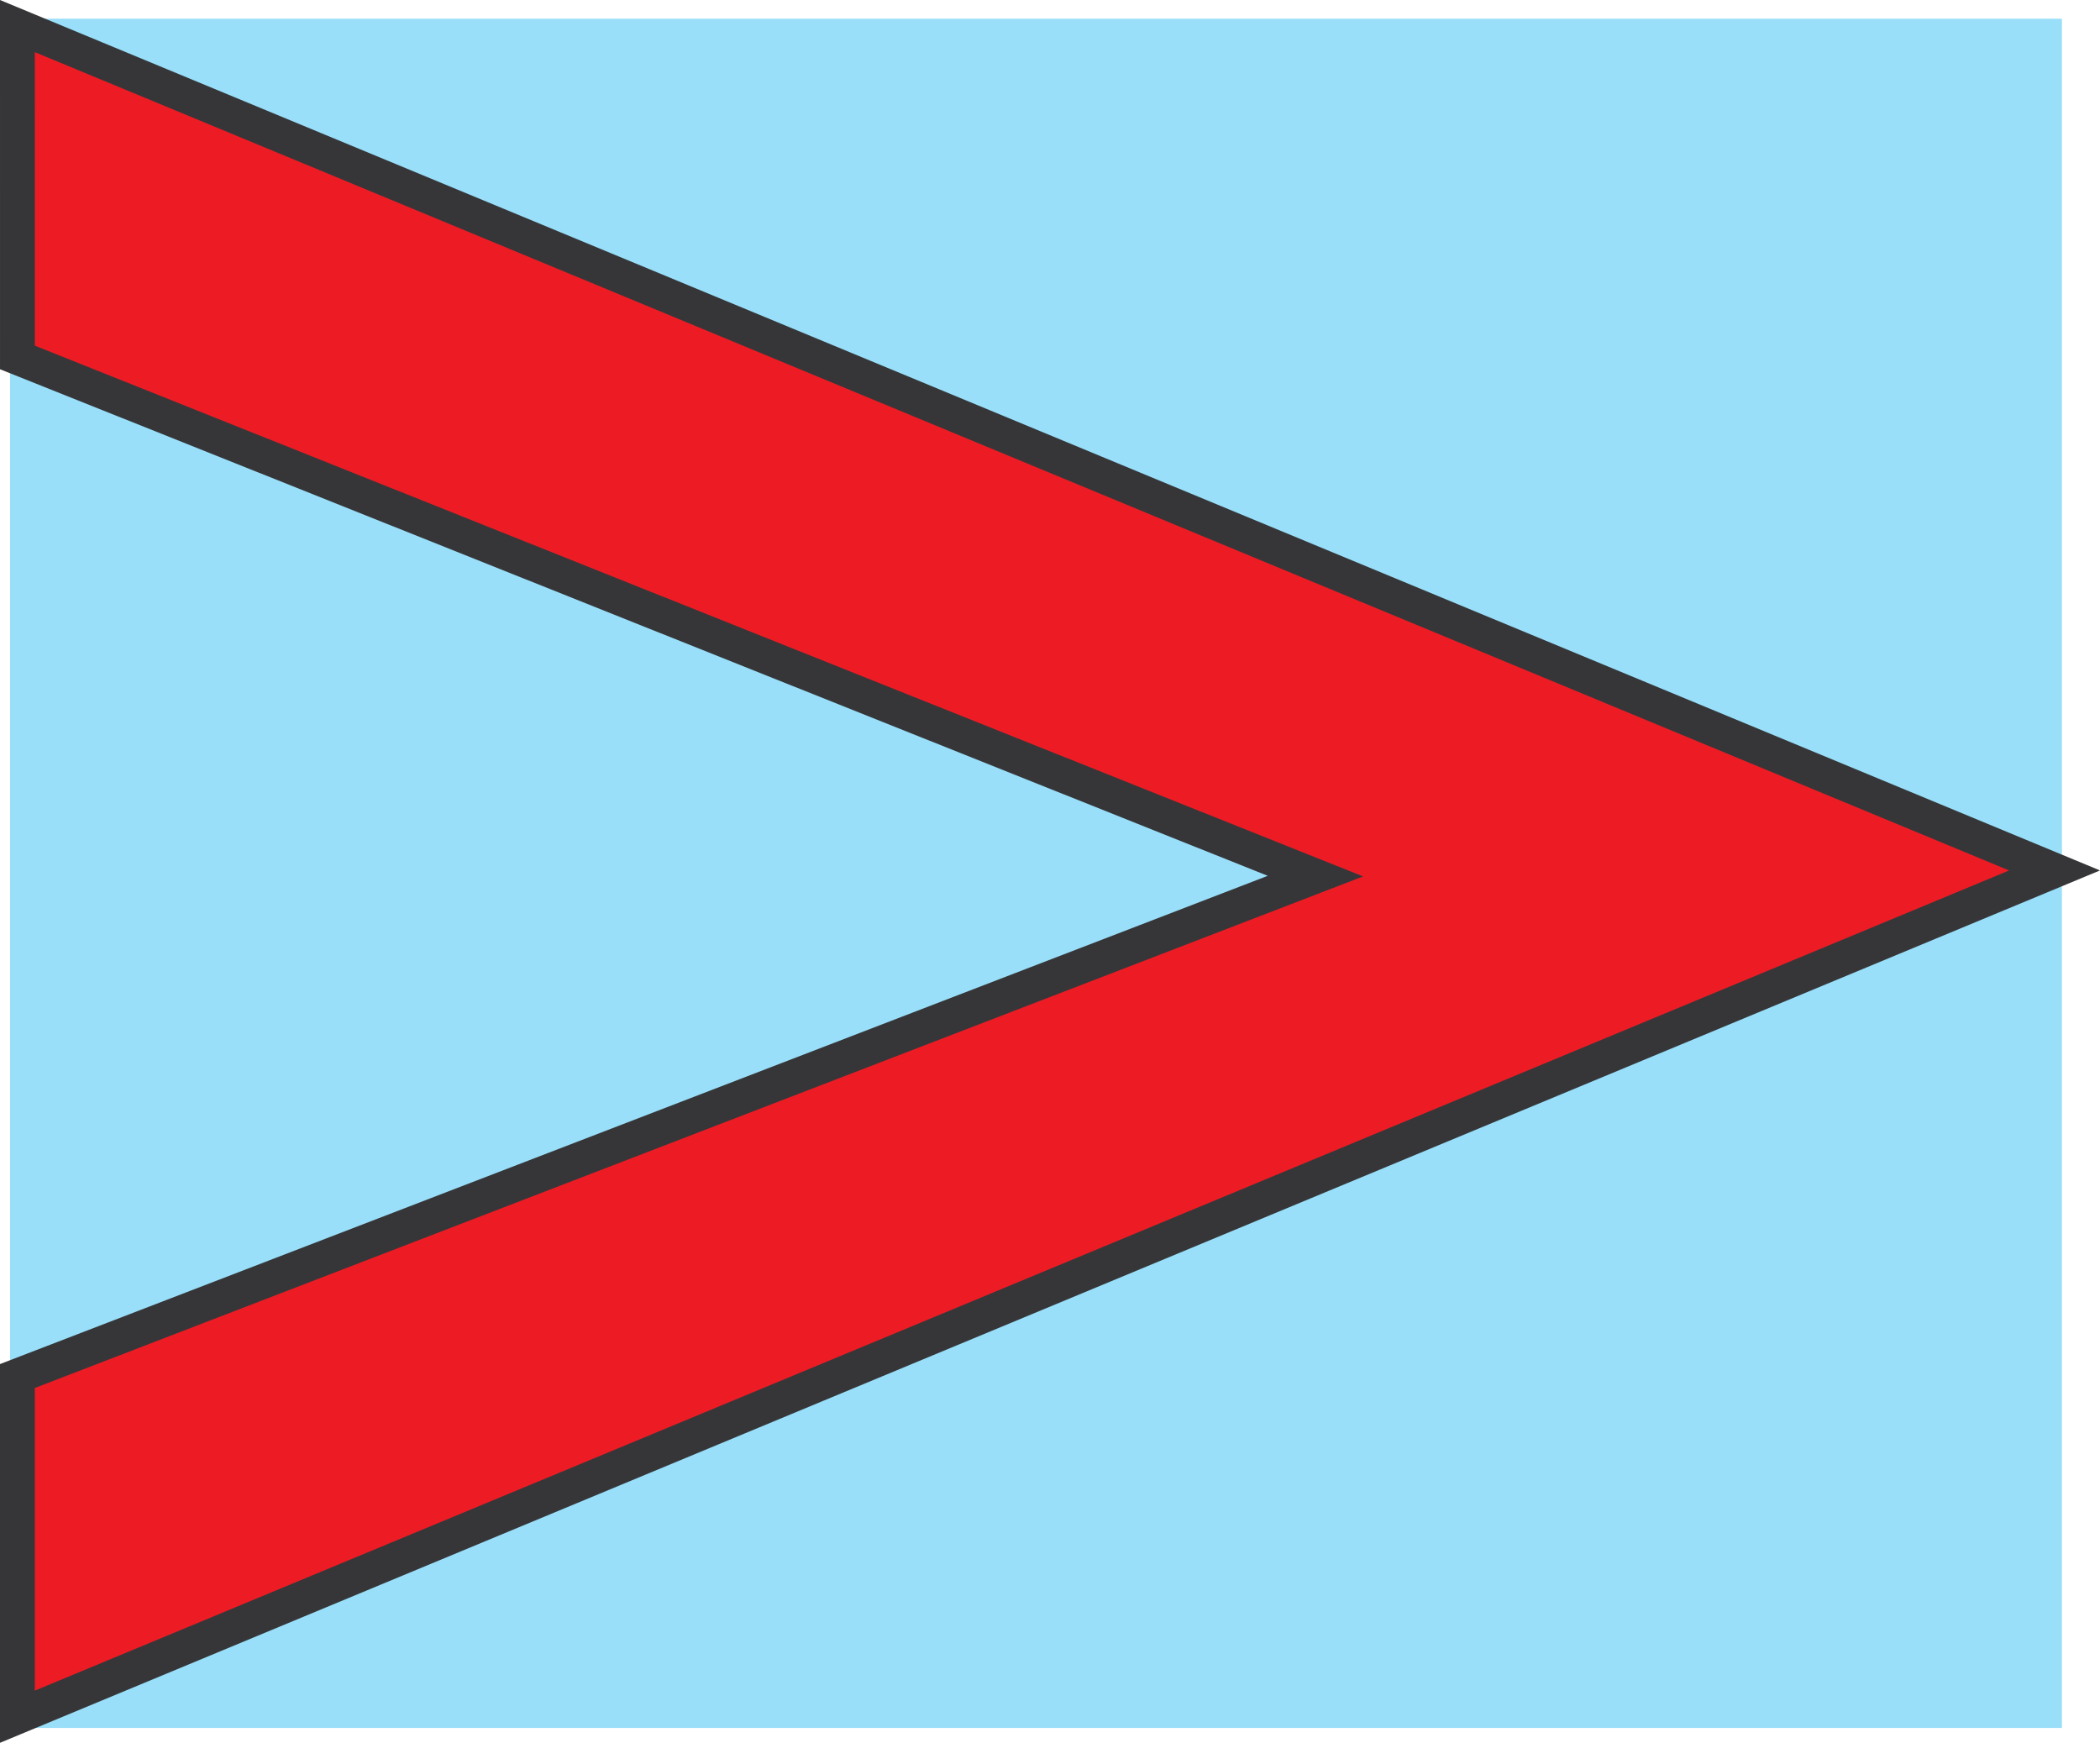
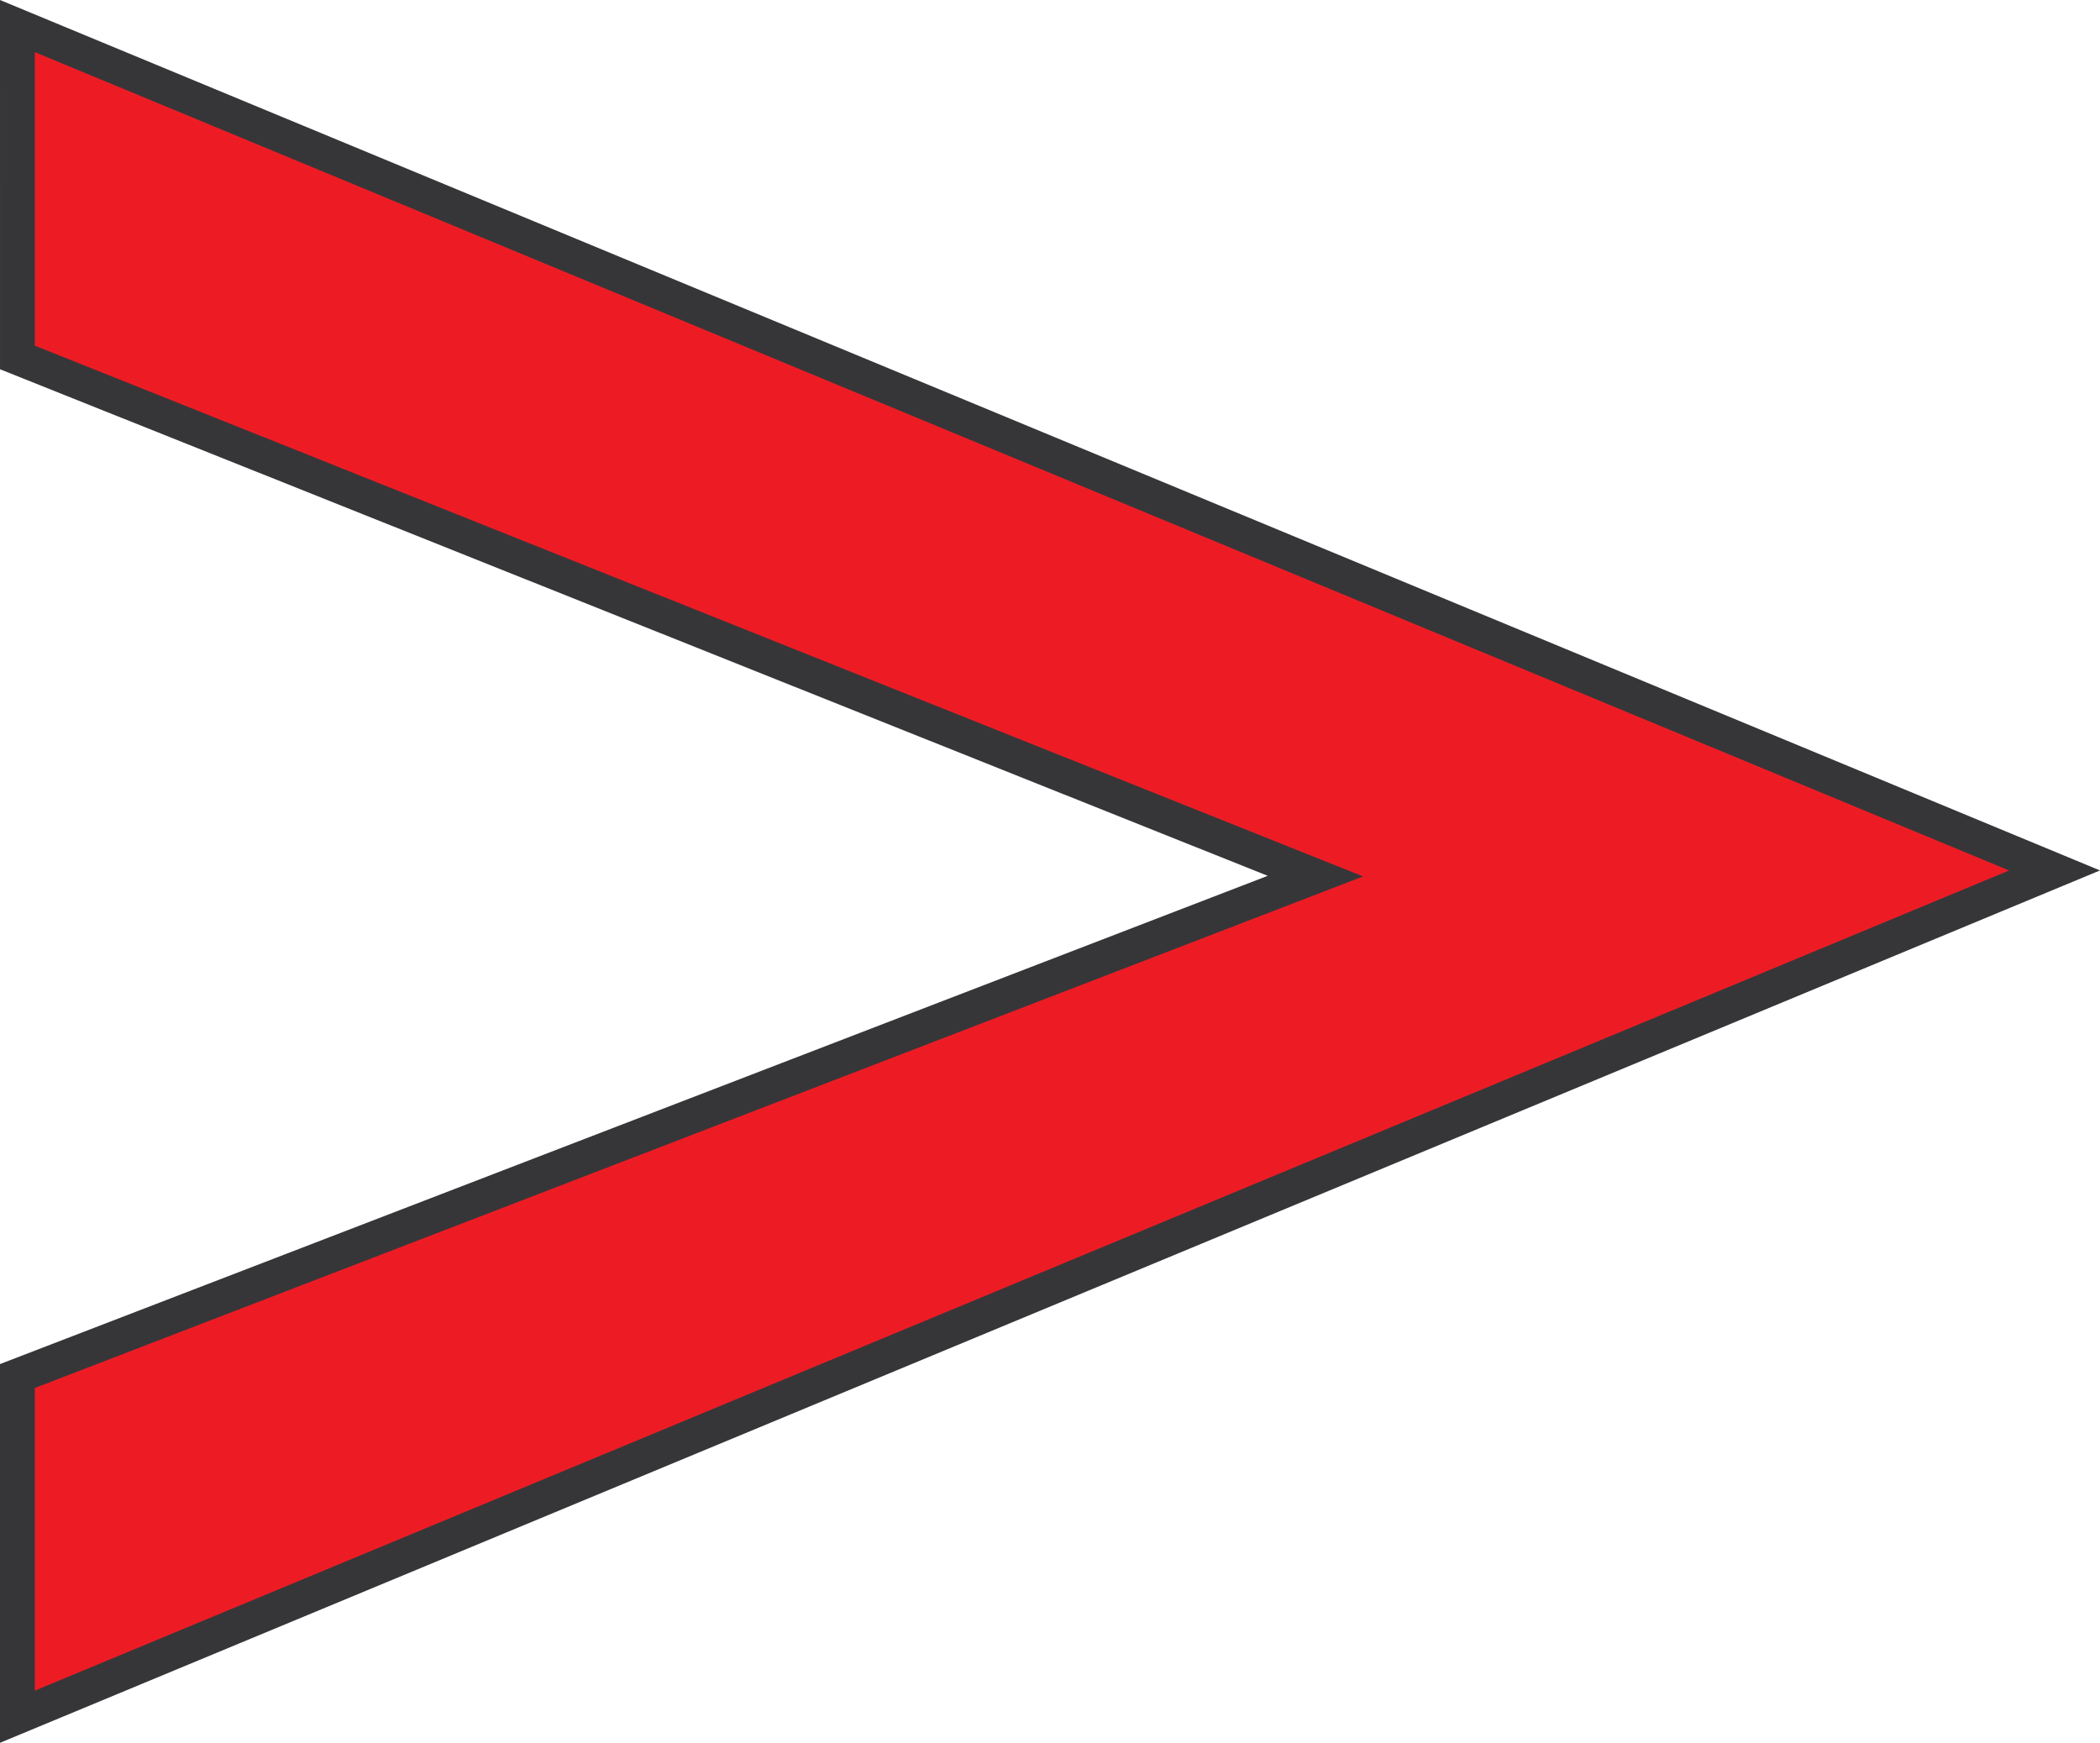
<svg xmlns="http://www.w3.org/2000/svg" width="142.138" height="117.961">
-   <path fill="#99dff9" stroke="#99dff9" stroke-width=".998" d="M1.179 1.765h137.883v114.691H1.179V1.765" />
  <path fill="#ed1c24" d="m1.179 1.765 137.883 57.152L1.179 116.195V93.136L89.034 59.3 1.18 24.195V1.765" />
  <path fill="none" stroke="#363639" stroke-width="2.358" d="m1.179 1.765 137.883 57.152L1.179 116.195V93.136L89.034 59.3 1.18 24.195Zm0 0" />
</svg>